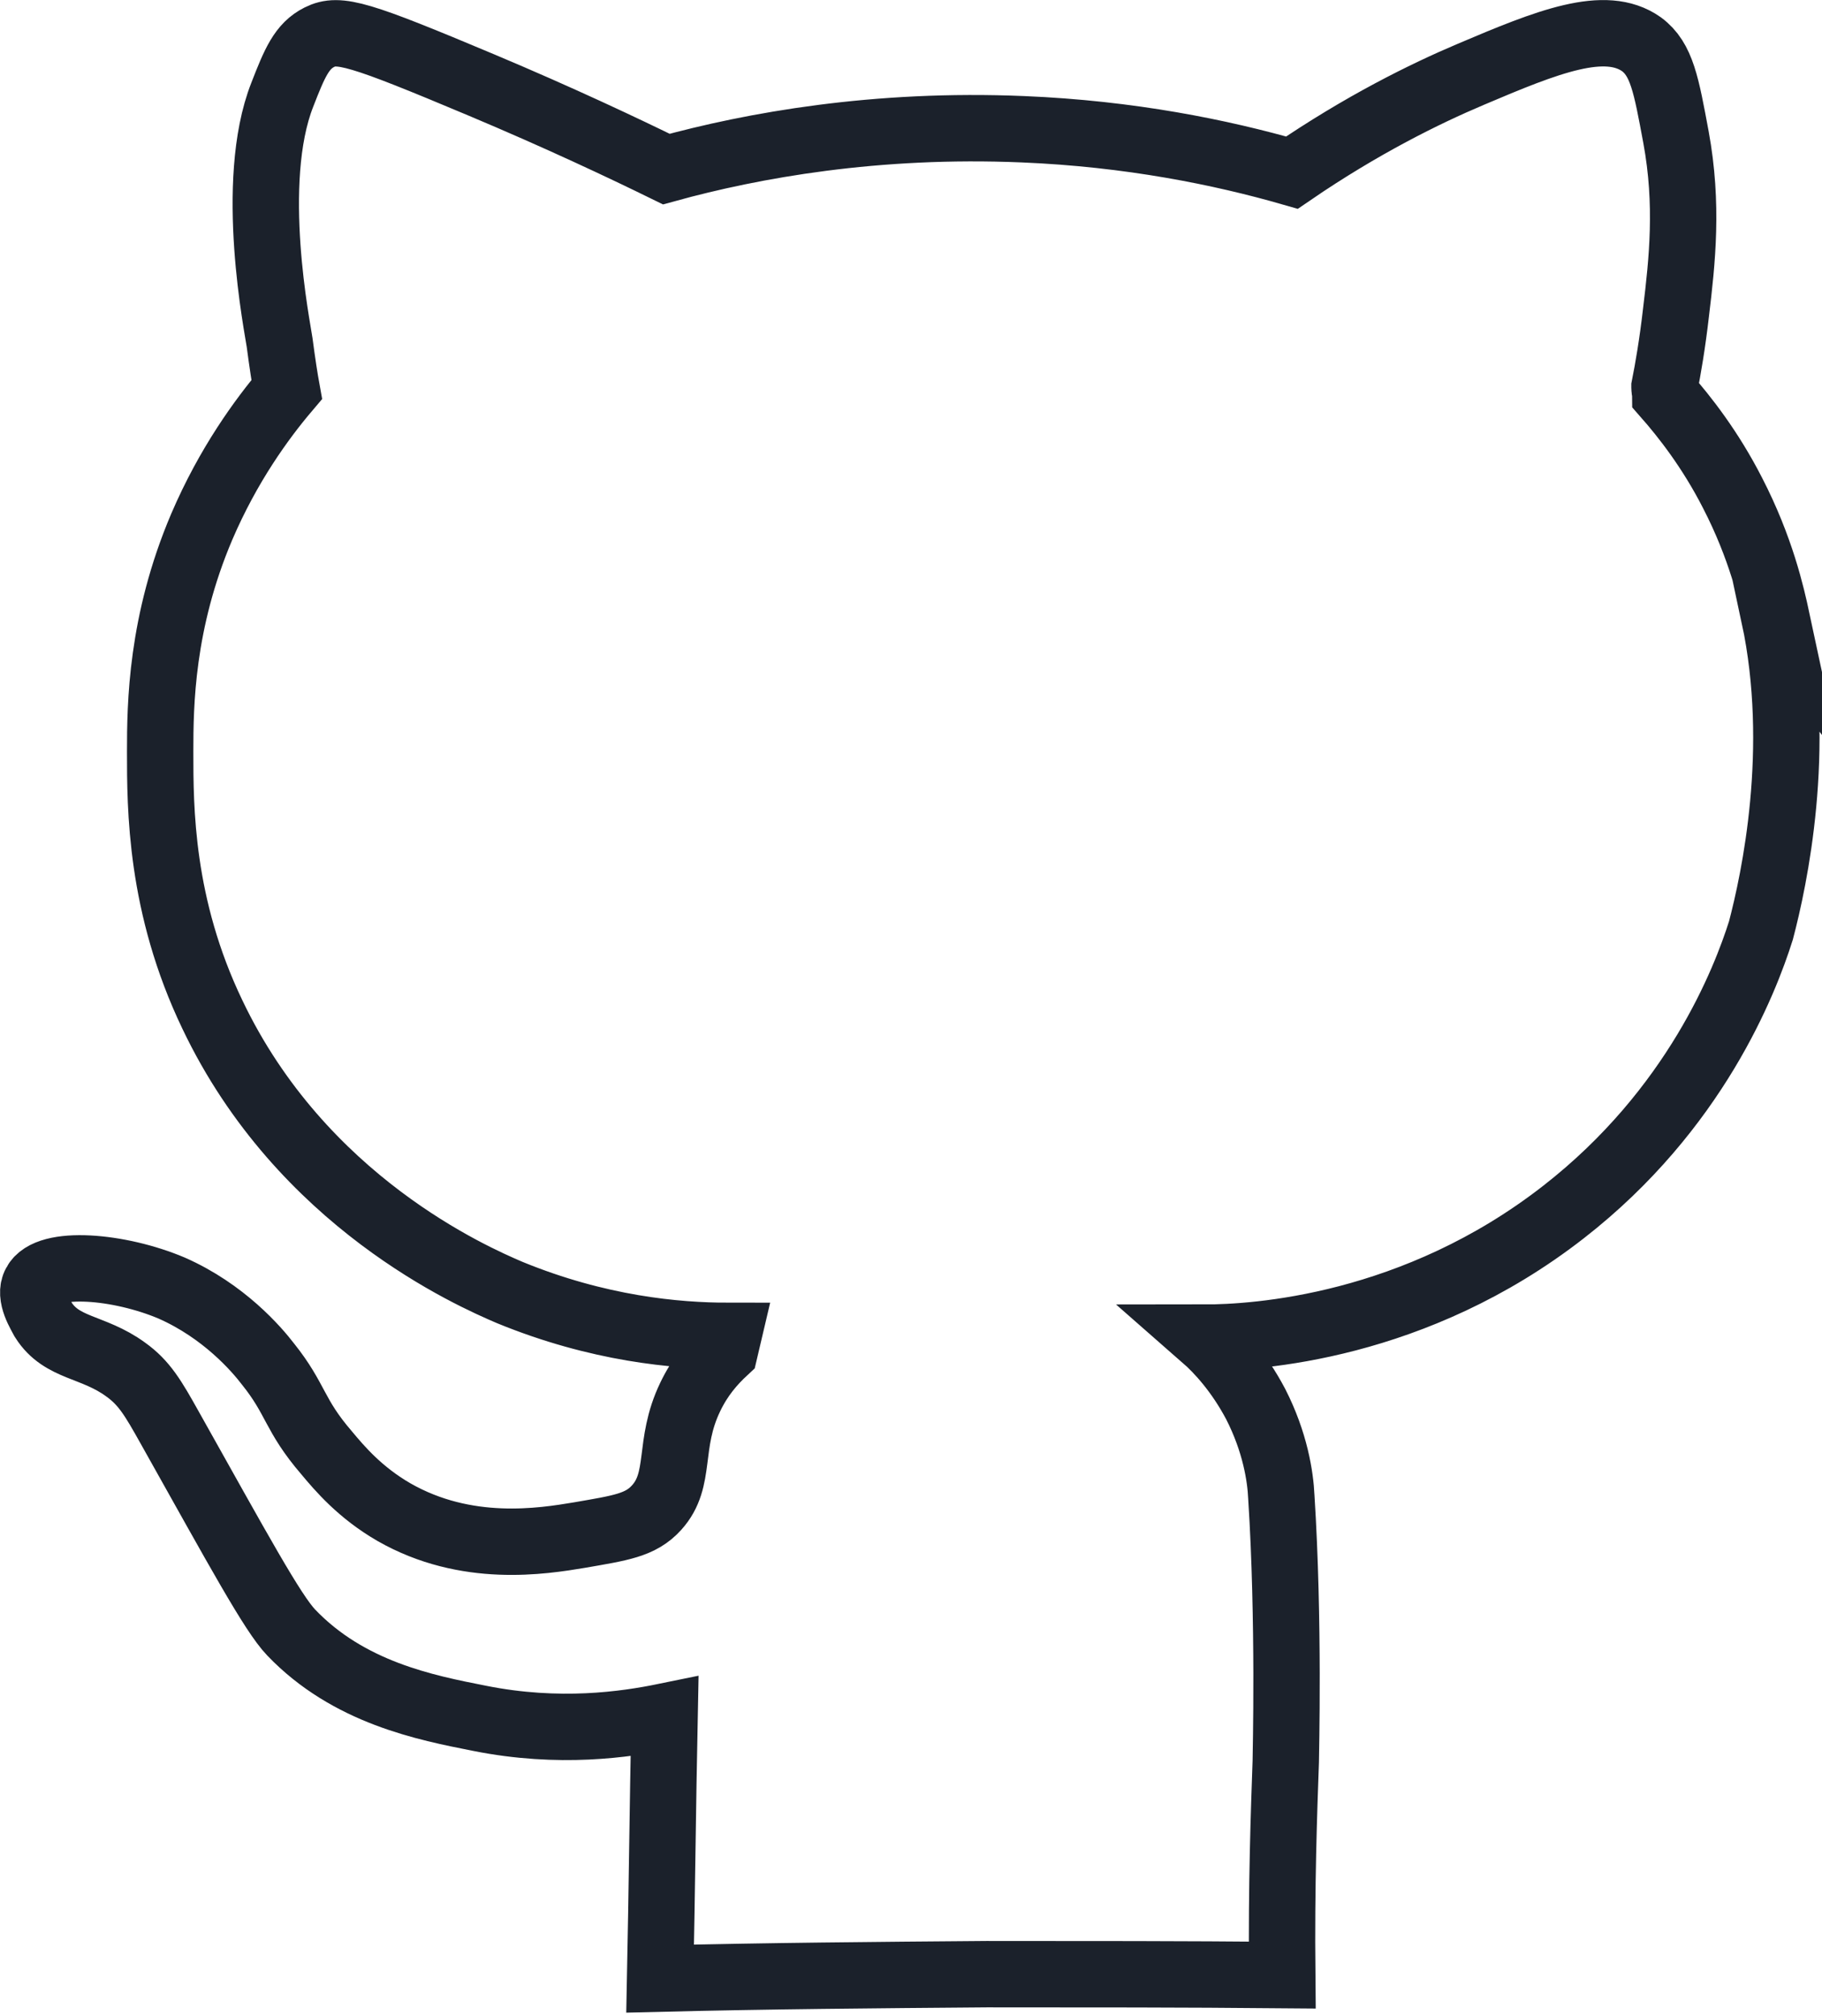
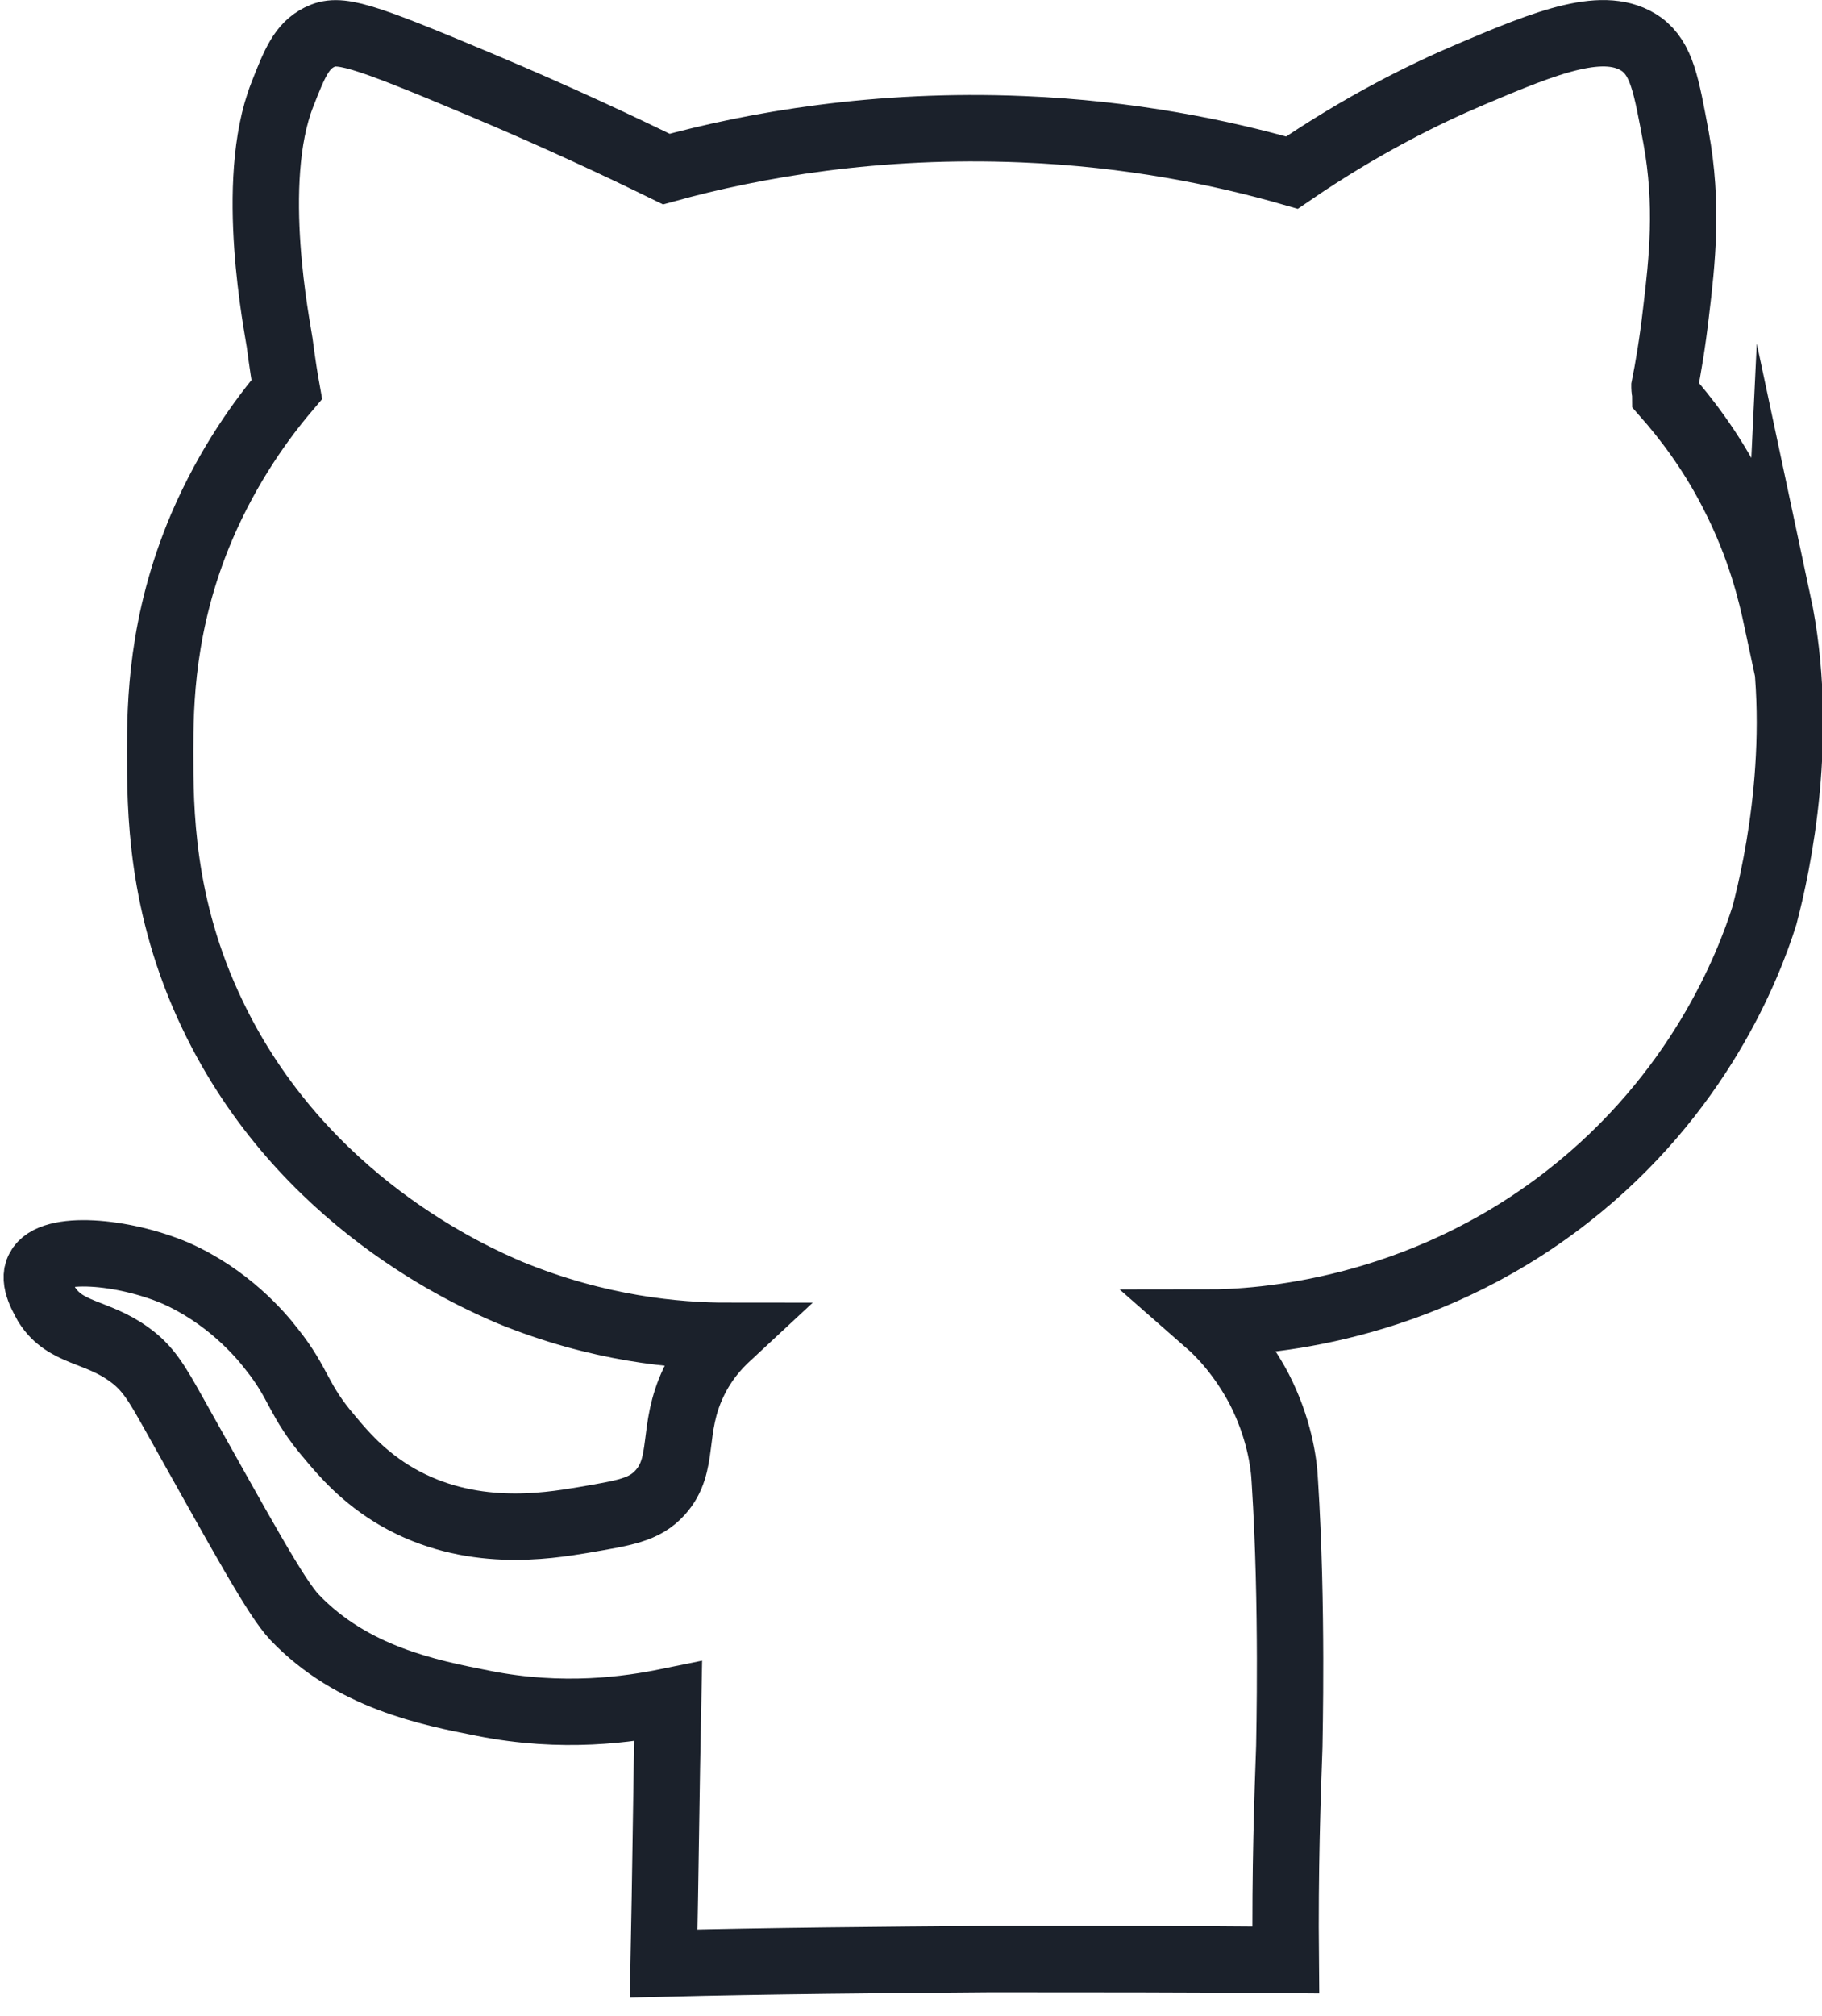
<svg xmlns="http://www.w3.org/2000/svg" id="Calque_2" data-name="Calque 2" viewBox="0 0 20.59 22.77">
  <defs>
    <style>
      .cls-1 {
        fill: none;
        stroke: #1b212b;
        stroke-miterlimit: 10;
        stroke-width: .75px;
      }
    </style>
  </defs>
  <g id="Mood_Board" data-name="Mood Board">
-     <path id="GitHub" class="cls-1" d="M20.08,7c-.06-.28-.18-.81-.5-1.43-.25-.49-.54-.86-.76-1.11,0-.03-.01-.05-.01-.08,0,0,0,0,0-.01,.04-.2,.09-.49,.13-.84,.07-.58,.14-1.22,0-1.98-.11-.59-.16-.88-.39-1.05-.41-.29-1.06-.03-1.93,.34-.52,.22-1.23,.57-2.02,1.11-.8-.23-1.83-.44-3.04-.49-1.66-.07-3.05,.18-4.03,.45-.49-.24-1.21-.58-2.09-.95-1.38-.58-1.61-.65-1.83-.54-.2,.1-.28,.29-.42,.65-.39,.99-.05,2.65-.03,2.8,.03,.23,.06,.42,.08,.53-.28,.33-.66,.85-.96,1.55-.46,1.08-.47,2.01-.47,2.54,0,.64,0,1.74,.59,2.97,1.01,2.12,2.94,2.96,3.36,3.14,1,.41,1.88,.49,2.47,.49l-.04,.17c-.14,.13-.28,.29-.39,.52-.26,.54-.09,.93-.38,1.25-.18,.2-.41,.23-.87,.31-.42,.07-1.28,.21-2.1-.26-.38-.22-.61-.49-.76-.67-.37-.43-.34-.6-.66-1-.13-.17-.5-.6-1.09-.86-.59-.25-1.4-.32-1.54-.05-.08,.14,.06,.35,.09,.41,.21,.33,.56,.29,.93,.56,.21,.15,.31,.32,.5,.66,.78,1.39,1.16,2.09,1.37,2.31,.65,.68,1.52,.85,2.13,.97,.9,.18,1.65,.07,2.09-.02-.02,.99-.03,1.98-.05,2.96,1.21-.03,2.44-.04,3.69-.05,1.13,0,2.24,0,3.34,.01-.01-1.02,.02-1.85,.04-2.41,0-.07,.04-1.59-.05-2.99-.01-.23-.07-.62-.29-1.05-.19-.36-.42-.61-.58-.75,.58,0,2.38-.11,4.06-1.42,1.49-1.16,2.05-2.61,2.23-3.18,.15-.57,.47-2.05,.15-3.55Z" />
+     <path id="GitHub" class="cls-1" d="M20.08,7c-.06-.28-.18-.81-.5-1.43-.25-.49-.54-.86-.76-1.11,0-.03-.01-.05-.01-.08,0,0,0,0,0-.01,.04-.2,.09-.49,.13-.84,.07-.58,.14-1.22,0-1.98-.11-.59-.16-.88-.39-1.05-.41-.29-1.06-.03-1.93,.34-.52,.22-1.23,.57-2.02,1.11-.8-.23-1.83-.44-3.04-.49-1.66-.07-3.05,.18-4.03,.45-.49-.24-1.21-.58-2.09-.95-1.38-.58-1.61-.65-1.83-.54-.2,.1-.28,.29-.42,.65-.39,.99-.05,2.65-.03,2.8,.03,.23,.06,.42,.08,.53-.28,.33-.66,.85-.96,1.55-.46,1.08-.47,2.01-.47,2.54,0,.64,0,1.74,.59,2.97,1.01,2.12,2.94,2.96,3.36,3.14,1,.41,1.88,.49,2.47,.49c-.14,.13-.28,.29-.39,.52-.26,.54-.09,.93-.38,1.25-.18,.2-.41,.23-.87,.31-.42,.07-1.28,.21-2.1-.26-.38-.22-.61-.49-.76-.67-.37-.43-.34-.6-.66-1-.13-.17-.5-.6-1.09-.86-.59-.25-1.4-.32-1.54-.05-.08,.14,.06,.35,.09,.41,.21,.33,.56,.29,.93,.56,.21,.15,.31,.32,.5,.66,.78,1.39,1.16,2.09,1.37,2.31,.65,.68,1.52,.85,2.13,.97,.9,.18,1.65,.07,2.09-.02-.02,.99-.03,1.98-.05,2.96,1.21-.03,2.44-.04,3.69-.05,1.13,0,2.24,0,3.34,.01-.01-1.02,.02-1.85,.04-2.41,0-.07,.04-1.59-.05-2.99-.01-.23-.07-.62-.29-1.05-.19-.36-.42-.61-.58-.75,.58,0,2.38-.11,4.06-1.42,1.49-1.16,2.05-2.61,2.23-3.18,.15-.57,.47-2.05,.15-3.55Z" />
  </g>
</svg>